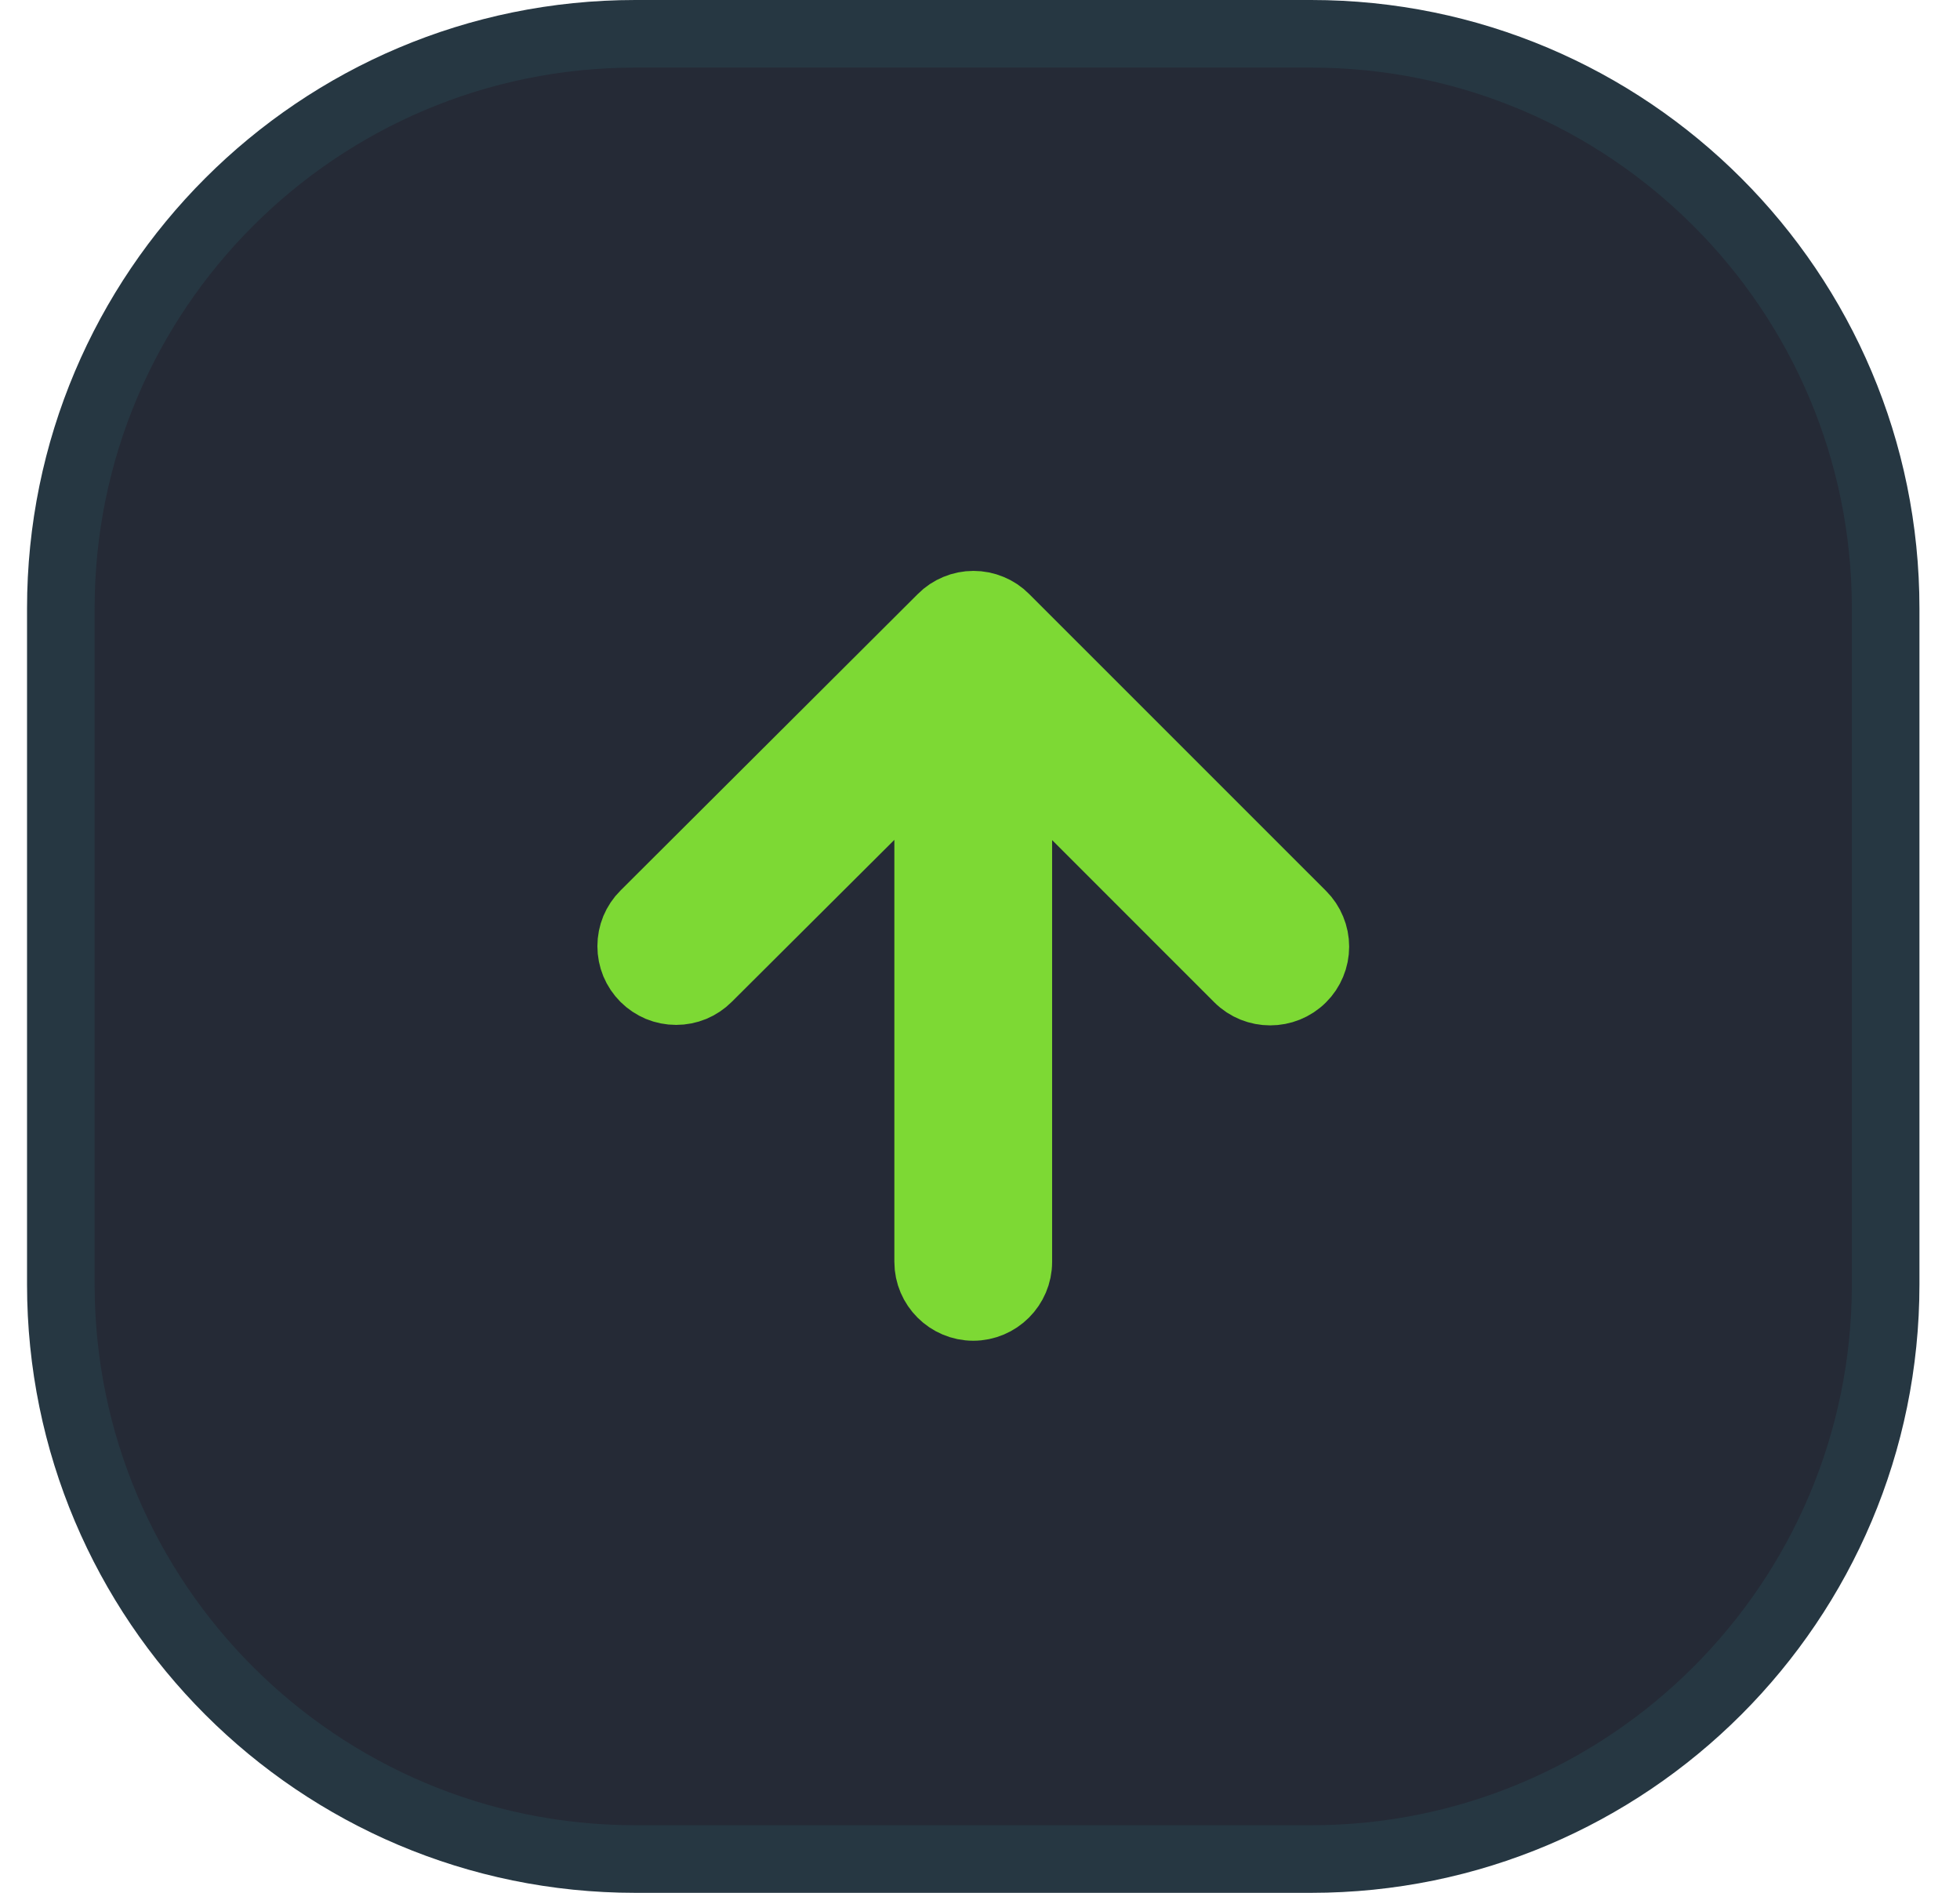
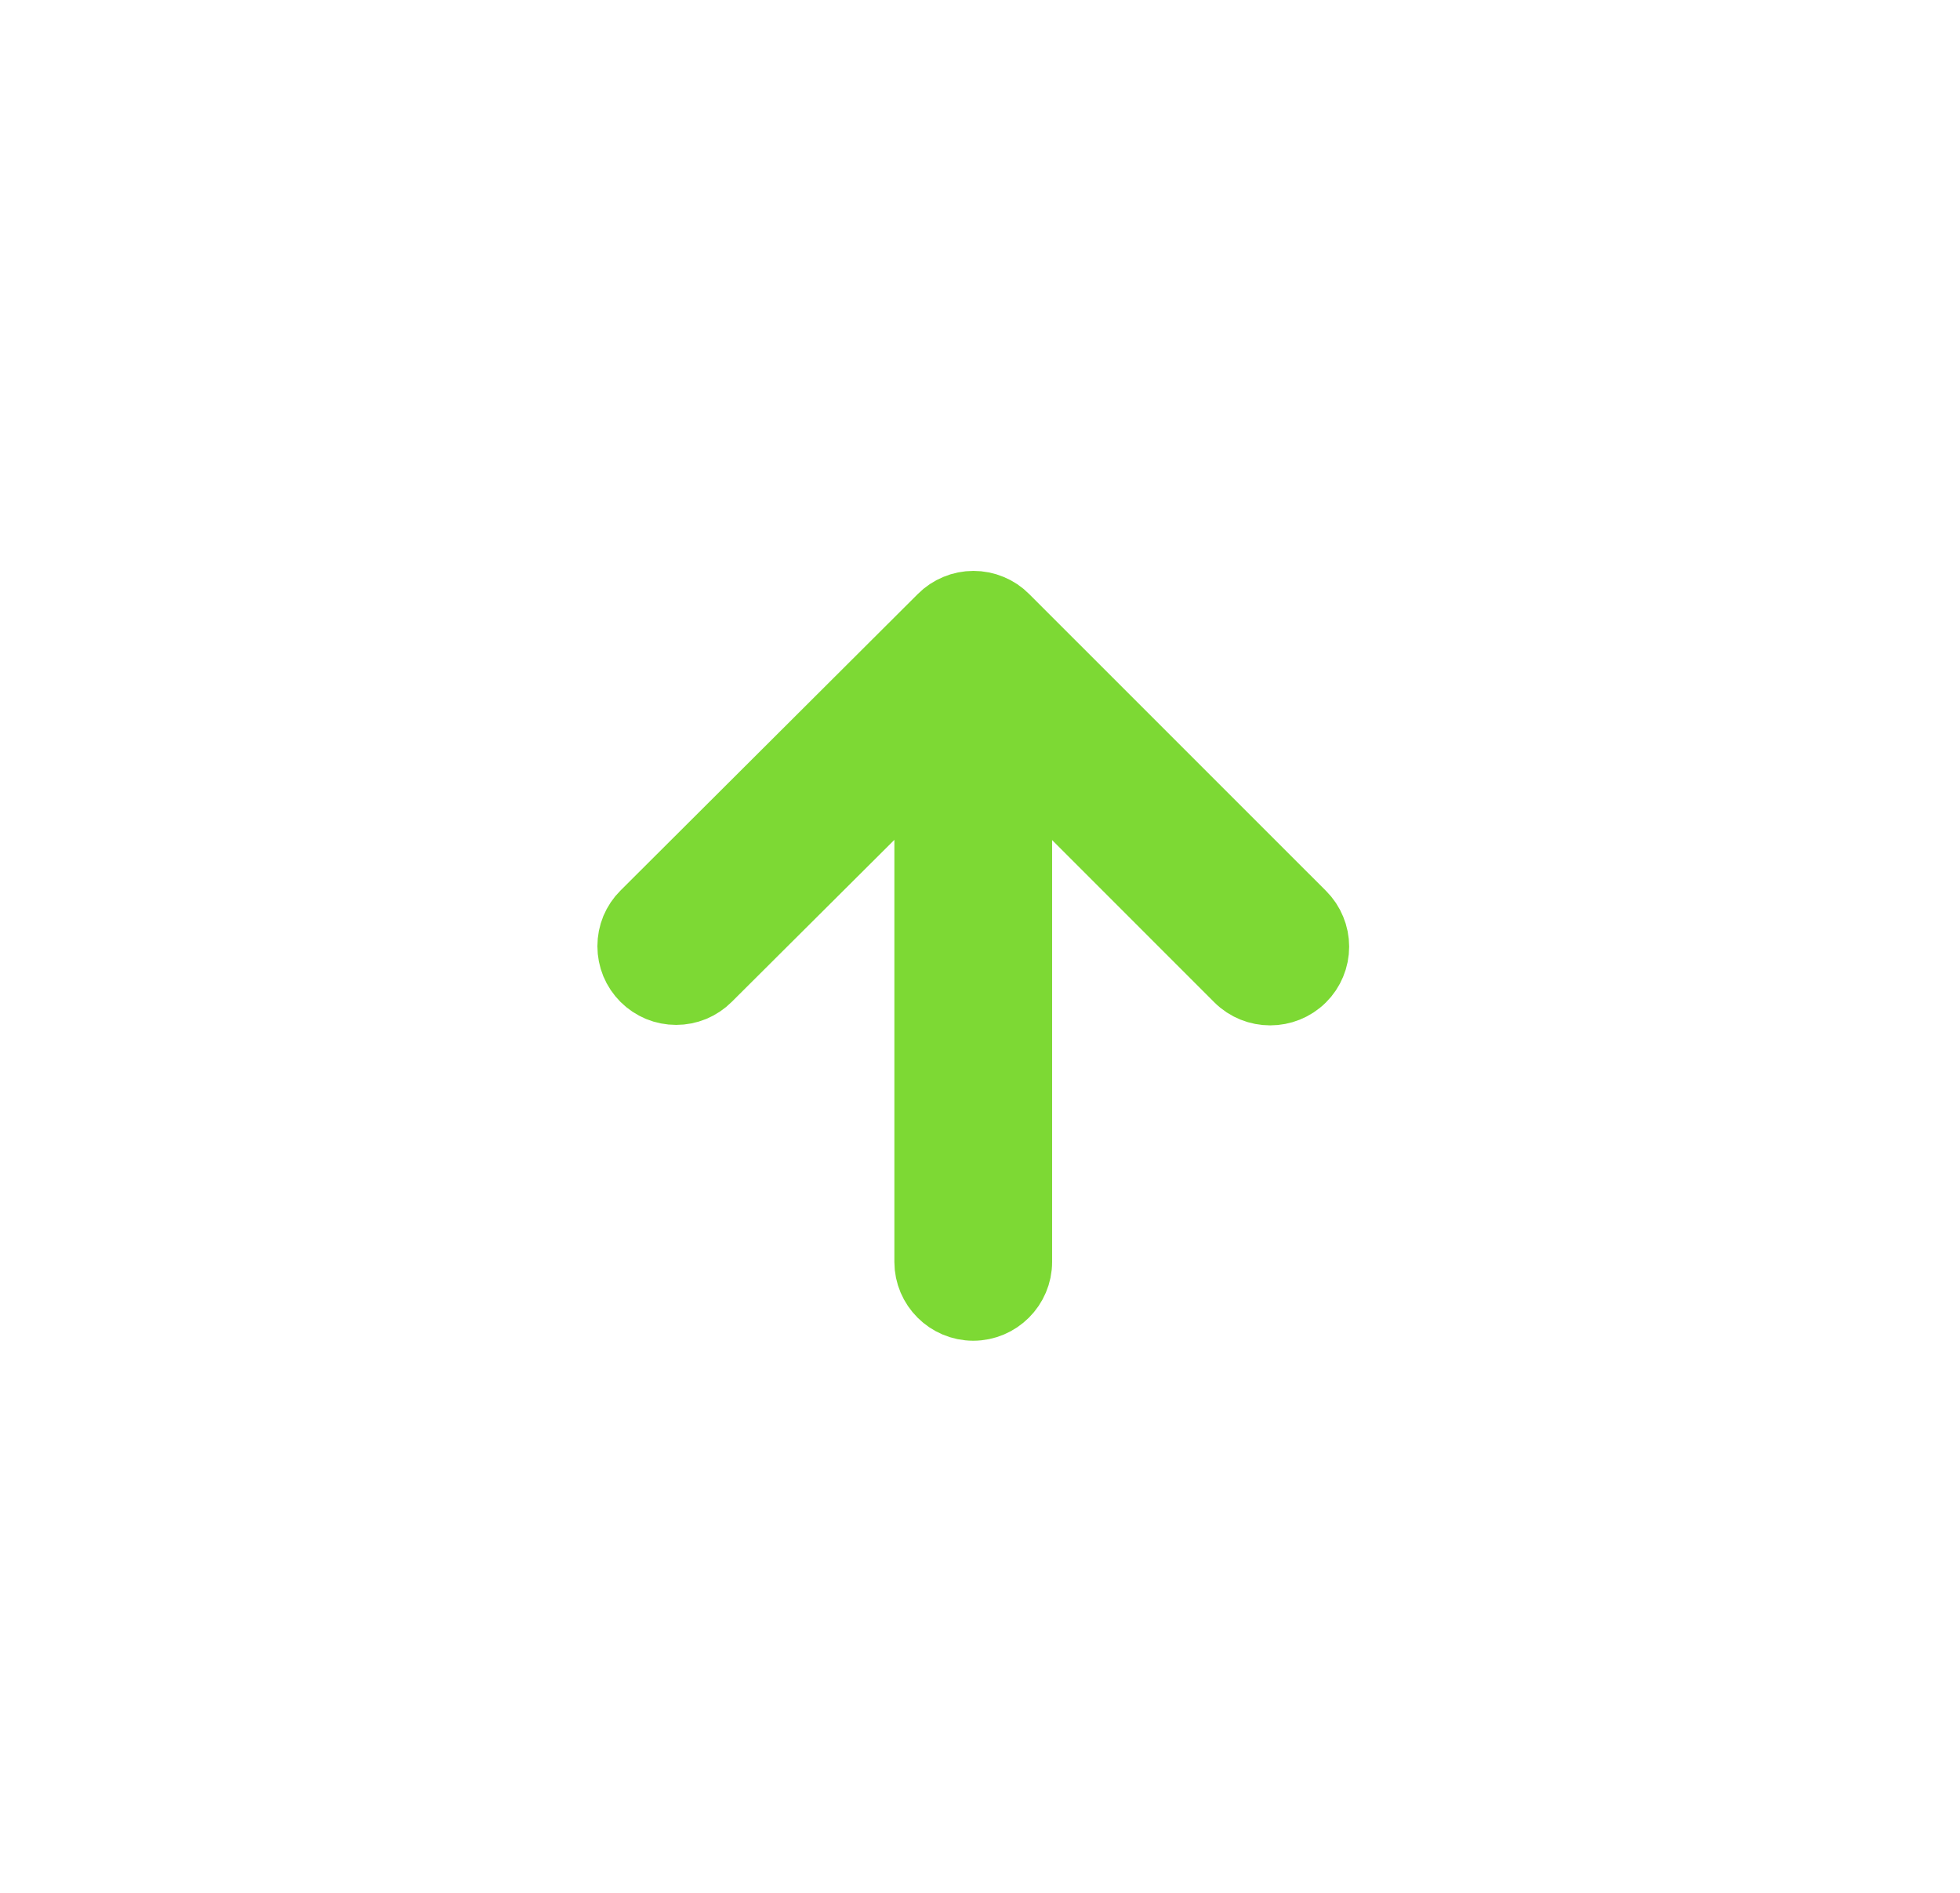
<svg xmlns="http://www.w3.org/2000/svg" width="29" height="28" viewBox="0 0 29 28" fill="none">
-   <path d="M19.4 0.5H9.4C4.706 0.5 0.9 4.306 0.9 9V19C0.9 23.694 4.706 27.5 9.4 27.5H19.4C24.095 27.5 27.9 23.694 27.9 19V9C27.9 4.306 24.095 0.5 19.4 0.5Z" fill="#252A36" stroke="#263742" />
  <path d="M15.067 18.667V11.22L18.32 14.473C18.58 14.733 19.007 14.733 19.267 14.473C19.329 14.412 19.378 14.338 19.411 14.258C19.445 14.177 19.462 14.091 19.462 14.003C19.462 13.916 19.445 13.83 19.411 13.749C19.378 13.668 19.329 13.595 19.267 13.533L14.873 9.14C14.812 9.078 14.739 9.029 14.658 8.996C14.577 8.962 14.491 8.945 14.403 8.945C14.316 8.945 14.23 8.962 14.149 8.996C14.069 9.029 13.995 9.078 13.934 9.14L9.534 13.527C9.472 13.588 9.423 13.662 9.389 13.742C9.356 13.823 9.339 13.909 9.339 13.997C9.339 14.084 9.356 14.17 9.389 14.251C9.423 14.332 9.472 14.405 9.534 14.467C9.595 14.528 9.669 14.577 9.749 14.611C9.83 14.644 9.916 14.661 10.004 14.661C10.091 14.661 10.177 14.644 10.258 14.611C10.339 14.577 10.412 14.528 10.473 14.467L13.733 11.22V18.667C13.733 19.033 14.034 19.333 14.4 19.333C14.767 19.333 15.067 19.033 15.067 18.667Z" fill="#7DD934" stroke="#7DD934" />
</svg>